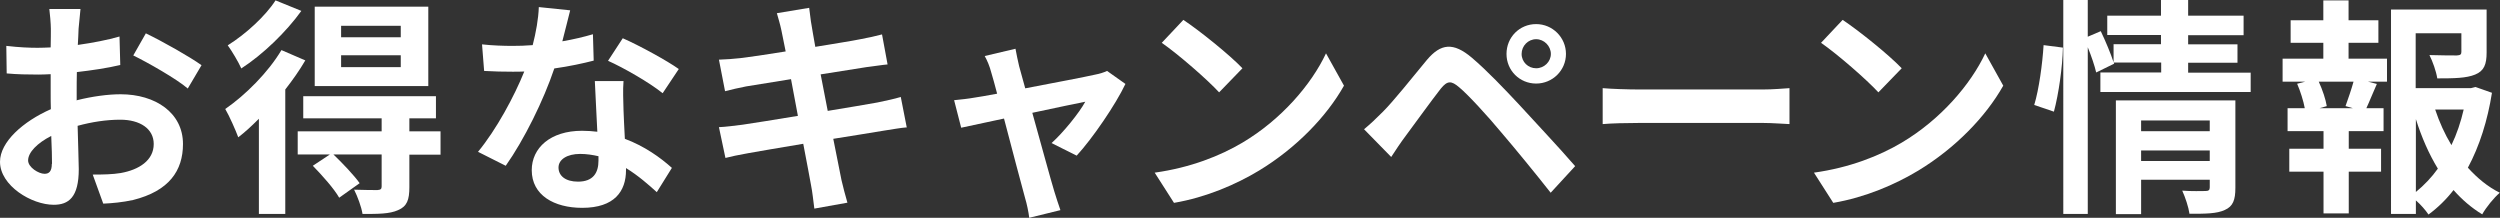
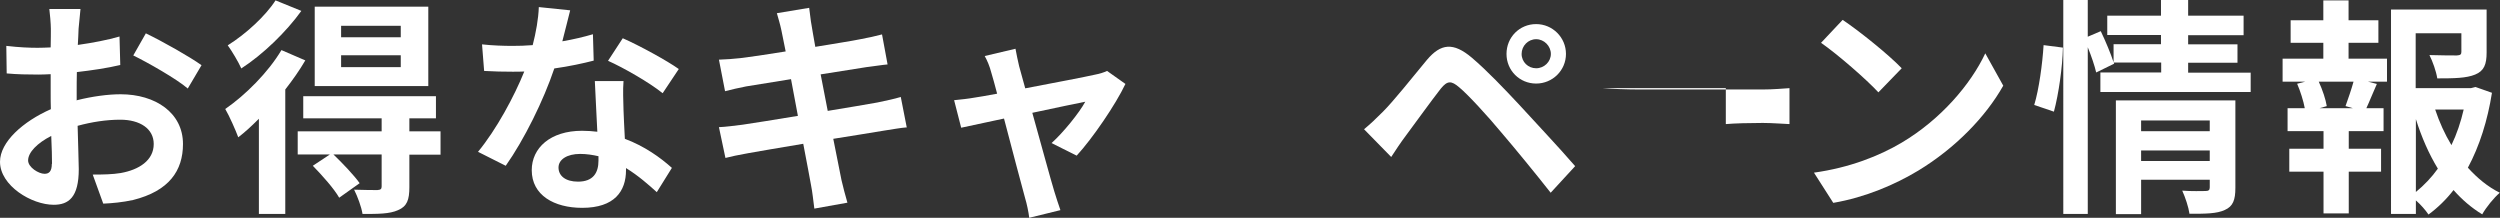
<svg xmlns="http://www.w3.org/2000/svg" id="_レイヤー_2" viewBox="0 0 130.75 11.39">
  <rect x="0" y="0" width="130.75" height="11.39" fill="#333333" stroke="none" />
  <defs>
    <style>.cls-1{fill:#fff;}</style>
  </defs>
  <g id="CAMPAIGN">
    <path class="cls-1" d="m4.03,5.24c.8-.2,1.62-.31,2.28-.31,1.82,0,3.26.97,3.26,2.6,0,1.4-.73,2.46-2.61,2.93-.55.12-1.09.17-1.56.19l-.55-1.52c.54,0,1.04-.01,1.46-.08.96-.17,1.73-.66,1.73-1.52,0-.8-.72-1.27-1.75-1.27-.73,0-1.5.12-2.23.32.02.95.06,1.86.06,2.27,0,1.48-.54,1.86-1.31,1.86-1.16,0-2.81-1-2.81-2.25,0-1.04,1.21-2.11,2.66-2.75-.01-.28-.01-.55-.01-.83v-1c-.23.01-.44.02-.64.02-.54,0-1.14-.01-1.66-.06l-.02-1.44c.7.08,1.21.1,1.64.1.22,0,.44-.01.68-.02.01-.42.01-.77.01-.97,0-.25-.05-.83-.08-1.04h1.63c-.02.22-.07.73-.1,1.03-.01.26-.02.55-.04.85.78-.11,1.56-.26,2.18-.44l.04,1.49c-.67.16-1.49.28-2.27.37-.01.36-.01.72-.01,1.07v.42Zm-1.31,3.33c0-.3-.01-.84-.04-1.46-.73.37-1.21.86-1.21,1.28,0,.36.55.7.86.7.22,0,.38-.11.38-.52ZM7.62,1.74c.91.44,2.29,1.22,2.92,1.67l-.72,1.22c-.56-.49-2.11-1.37-2.85-1.73l.66-1.16Z" />
    <path class="cls-1" d="m15.96,3.17c-.29.5-.65,1.01-1.04,1.51v6.51h-1.38v-4.98c-.36.36-.72.7-1.08.97-.11-.31-.47-1.13-.68-1.48,1.07-.74,2.24-1.91,2.94-3.08l1.25.54Zm-.2-2.6c-.79,1.1-2.01,2.28-3.14,3.01-.14-.32-.49-.91-.71-1.21.94-.58,1.99-1.55,2.5-2.35l1.35.55Zm7.29,7.52h-1.64v1.7c0,.66-.12,1-.59,1.2-.44.2-1.04.2-1.86.2-.06-.38-.26-.91-.44-1.27.5.02,1.07.02,1.22.02.17-.01.22-.06.22-.19v-1.67h-2.52c.48.46,1.07,1.08,1.37,1.5l-1.07.76c-.26-.46-.88-1.16-1.38-1.67l.89-.59h-1.68v-1.21h4.39v-.68h-4.1v-1.16h6.94v1.16h-1.39v.68h1.63v1.21Zm-.65-3.59h-5.94V.35h5.94v4.15Zm-1.44-3.15h-3.12v.6h3.12v-.6Zm0,1.54h-3.12v.62h3.12v-.62Z" />
    <path class="cls-1" d="m31.05,3.17c-.54.14-1.27.3-2.06.41-.56,1.67-1.58,3.73-2.54,5.09l-1.45-.73c.96-1.16,1.9-2.91,2.42-4.2-.2.01-.41.01-.61.01-.49,0-.97-.01-1.49-.04l-.11-1.39c.52.06,1.15.08,1.58.08.35,0,.71-.01,1.07-.04.17-.66.3-1.38.32-1.99l1.64.17c-.1.38-.24.98-.41,1.62.58-.1,1.13-.23,1.6-.37l.04,1.38Zm1.56,1.07c-.04.5-.01,1,0,1.52.01.34.04.91.07,1.5,1.02.38,1.86.98,2.46,1.52l-.79,1.27c-.42-.38-.96-.86-1.61-1.26v.11c0,1.1-.6,1.97-2.29,1.97-1.47,0-2.64-.66-2.64-1.97,0-1.16.97-2.06,2.63-2.06.28,0,.55.02.8.05-.04-.89-.1-1.93-.13-2.65h1.5Zm-1.31,3.93c-.31-.07-.62-.12-.96-.12-.68,0-1.13.29-1.13.71,0,.44.37.74,1.02.74.8,0,1.07-.47,1.07-1.1v-.23Zm3.35-3.3c-.68-.55-2.04-1.33-2.85-1.69l.77-1.18c.85.37,2.33,1.18,2.93,1.61l-.84,1.26Z" />
    <path class="cls-1" d="m47.44,6.66c-.31.02-.8.11-1.26.18-.58.1-1.55.25-2.6.42.19.98.36,1.79.43,2.16.08.36.2.79.31,1.18l-1.73.31c-.06-.46-.1-.86-.17-1.21-.06-.35-.22-1.18-.41-2.18-1.22.2-2.35.4-2.87.49s-.92.18-1.2.25l-.34-1.61c.32-.01.86-.08,1.25-.13.55-.08,1.67-.26,2.88-.46l-.36-1.92c-1.06.17-1.98.32-2.35.38-.42.08-.74.16-1.1.25l-.32-1.65c.38-.01.74-.04,1.12-.08.42-.05,1.34-.18,2.37-.35-.1-.5-.18-.9-.22-1.09-.07-.34-.16-.62-.24-.91l1.69-.28c.04.24.07.65.13.94.02.17.1.56.19,1.1,1.02-.17,1.93-.31,2.36-.4.38-.07.84-.17,1.13-.25l.29,1.57c-.26.02-.74.1-1.1.14l-2.4.38.37,1.91c1.08-.18,2.06-.34,2.6-.44.47-.1.91-.19,1.22-.29l.31,1.58Z" />
    <path class="cls-1" d="m55,7.48c.61-.55,1.44-1.57,1.76-2.16-.29.06-1.48.3-2.77.58.46,1.64.96,3.49,1.15,4.11.07.22.23.74.32.98l-1.63.4c-.04-.31-.12-.71-.22-1.04-.18-.65-.67-2.51-1.1-4.15-1.01.22-1.88.4-2.24.48l-.37-1.44c.38-.04.71-.07,1.1-.14.17-.02.6-.1,1.15-.2-.12-.47-.23-.85-.31-1.12-.08-.31-.2-.6-.34-.85l1.61-.38c.05.29.12.6.19.91l.32,1.16c1.52-.29,3.2-.61,3.67-.72.22-.04.44-.11.61-.19l.96.68c-.5,1.06-1.72,2.85-2.55,3.75l-1.32-.66Z" />
-     <path class="cls-1" d="m64.98,7.46c2.04-1.21,3.61-3.05,4.37-4.67l.94,1.69c-.91,1.62-2.51,3.27-4.44,4.44-1.21.73-2.76,1.4-4.45,1.69l-1.01-1.58c1.87-.26,3.43-.88,4.59-1.57Zm0-3.89l-1.22,1.26c-.62-.67-2.12-1.98-3-2.59l1.13-1.2c.84.56,2.4,1.81,3.09,2.53Z" />
    <path class="cls-1" d="m72.33,5.84c.55-.55,1.49-1.73,2.3-2.71.72-.85,1.37-.94,2.35-.11.8.68,1.7,1.63,2.45,2.43.8.88,2.09,2.24,2.95,3.24l-1.28,1.39c-.77-.98-1.86-2.31-2.57-3.14-.74-.89-1.76-2-2.21-2.37-.42-.36-.62-.36-.97.07-.47.6-1.33,1.79-1.82,2.45-.28.37-.56.8-.77,1.12l-1.42-1.45c.36-.3.62-.55.98-.91Zm8.01-4.58c.86,0,1.56.7,1.56,1.56s-.7,1.55-1.56,1.55-1.55-.68-1.55-1.55.68-1.56,1.55-1.56Zm0,2.31c.42,0,.77-.34.77-.75s-.35-.77-.77-.77-.76.35-.76.77.34.75.76.75Z" />
-     <path class="cls-1" d="m83.82,4.61c.43.04,1.31.07,1.93.07h6.44c.55,0,1.09-.05,1.4-.07v1.88c-.29-.01-.9-.06-1.4-.06h-6.44c-.68,0-1.49.02-1.93.06v-1.88Z" />
+     <path class="cls-1" d="m83.82,4.61c.43.04,1.31.07,1.93.07h6.44c.55,0,1.09-.05,1.4-.07v1.88c-.29-.01-.9-.06-1.4-.06c-.68,0-1.49.02-1.93.06v-1.88Z" />
    <path class="cls-1" d="m99.46,7.46c2.04-1.21,3.61-3.05,4.37-4.67l.94,1.69c-.91,1.62-2.51,3.27-4.44,4.44-1.21.73-2.76,1.4-4.45,1.69l-1.01-1.58c1.87-.26,3.43-.88,4.59-1.57Zm0-3.89l-1.22,1.26c-.62-.67-2.12-1.98-3-2.59l1.13-1.2c.84.56,2.4,1.81,3.09,2.53Z" />
    <path class="cls-1" d="m106.39,5.49c.25-.82.43-2.16.49-3.13l1.01.13c-.02,1-.22,2.42-.47,3.35l-1.03-.35Zm11.32-1.7v1.02h-7.86v-1.02h3.18v-.52h-2.48l.02.06-.94.46c-.08-.35-.25-.85-.44-1.32v8.72h-1.28V0h1.28v1.92l.68-.29c.25.52.53,1.19.67,1.63v-.95h2.48v-.48h-2.81V.82h2.81v-.82h1.42v.82h2.9v1.02h-2.9v.48h2.58v.96h-2.58v.52h3.26Zm-.8,6.04c0,.62-.12.96-.55,1.15-.42.2-1.02.2-1.85.2-.05-.35-.22-.86-.38-1.21.49.04,1.06.02,1.21.02.17,0,.23-.05.23-.19v-.4h-3.59v1.8h-1.32v-5.95h6.25v4.57Zm-4.93-3.53v.56h3.59v-.56h-3.59Zm3.59,2.12v-.55h-3.59v.55h3.59Z" />
    <path class="cls-1" d="m122.84,3.07h2v1.2h-1l.47.12c-.2.44-.38.91-.55,1.27h.9v1.2h-1.82v.92h1.69v1.2h-1.69v2.18h-1.32v-2.18h-1.79v-1.2h1.79v-.92h-1.88v-1.2h.9c-.07-.38-.23-.89-.4-1.28l.43-.11h-1.19v-1.2h2.13v-.83h-1.71v-1.18h1.71V.02h1.32v1.04h1.56v1.18h-1.56v.83Zm-.17,2.48c.13-.36.31-.88.42-1.28h-1.82c.2.43.37.95.42,1.28l-.38.11h1.75l-.38-.11Zm7.66-.7c-.23,1.45-.65,2.79-1.26,3.92.49.54,1.04,1,1.67,1.31-.31.26-.72.77-.92,1.13-.56-.34-1.06-.77-1.5-1.27-.38.49-.82.92-1.31,1.28-.16-.24-.41-.52-.66-.74v.71h-1.3V.5h5v2.25c0,.61-.13.96-.6,1.15-.46.19-1.1.2-1.98.2-.06-.38-.24-.88-.41-1.22.59.02,1.25.02,1.43.02.18-.01.24-.05.24-.18v-.98h-2.39v2.87h2.89l.24-.06.85.3Zm-3.98,5.19c.43-.35.82-.76,1.15-1.22-.47-.77-.85-1.64-1.15-2.59v3.81Zm1.01-4.31c.22.66.5,1.28.85,1.86.28-.58.49-1.21.64-1.86h-1.49Z" />
  </g>
</svg>